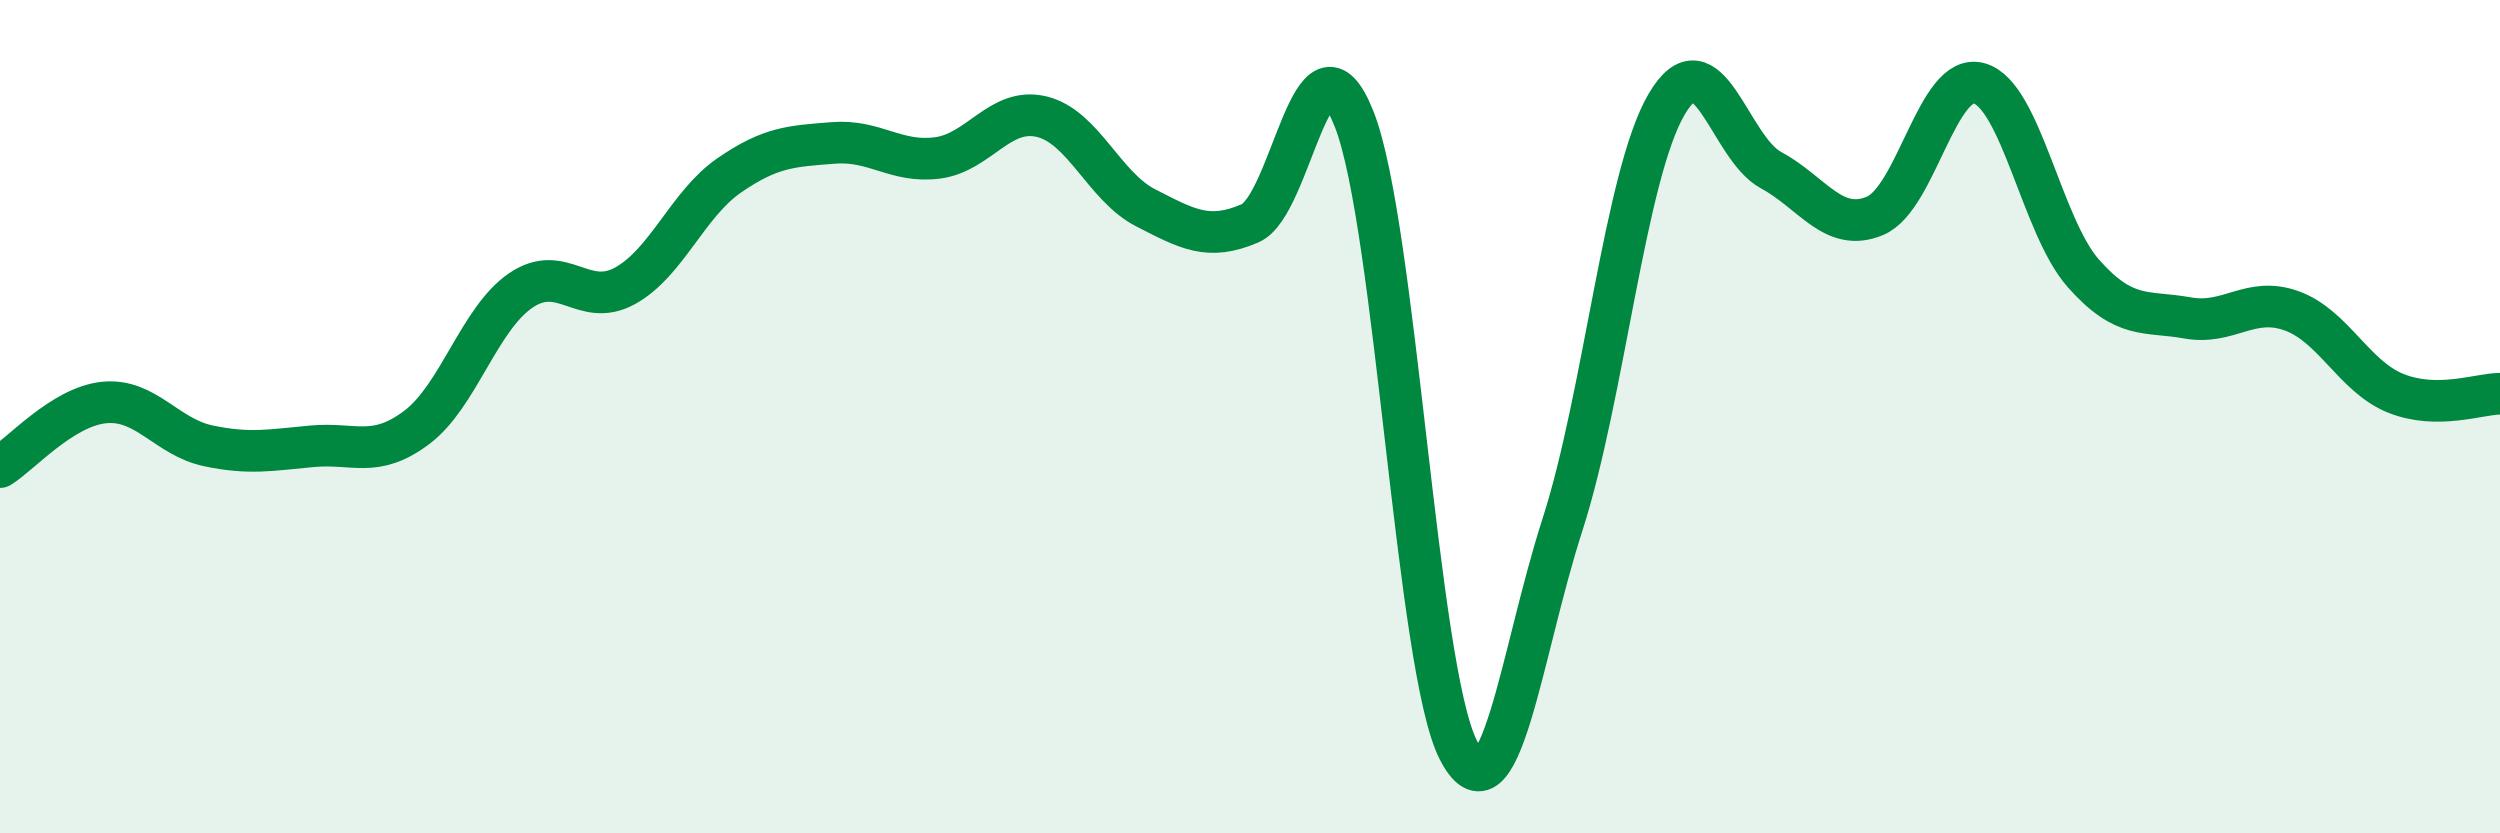
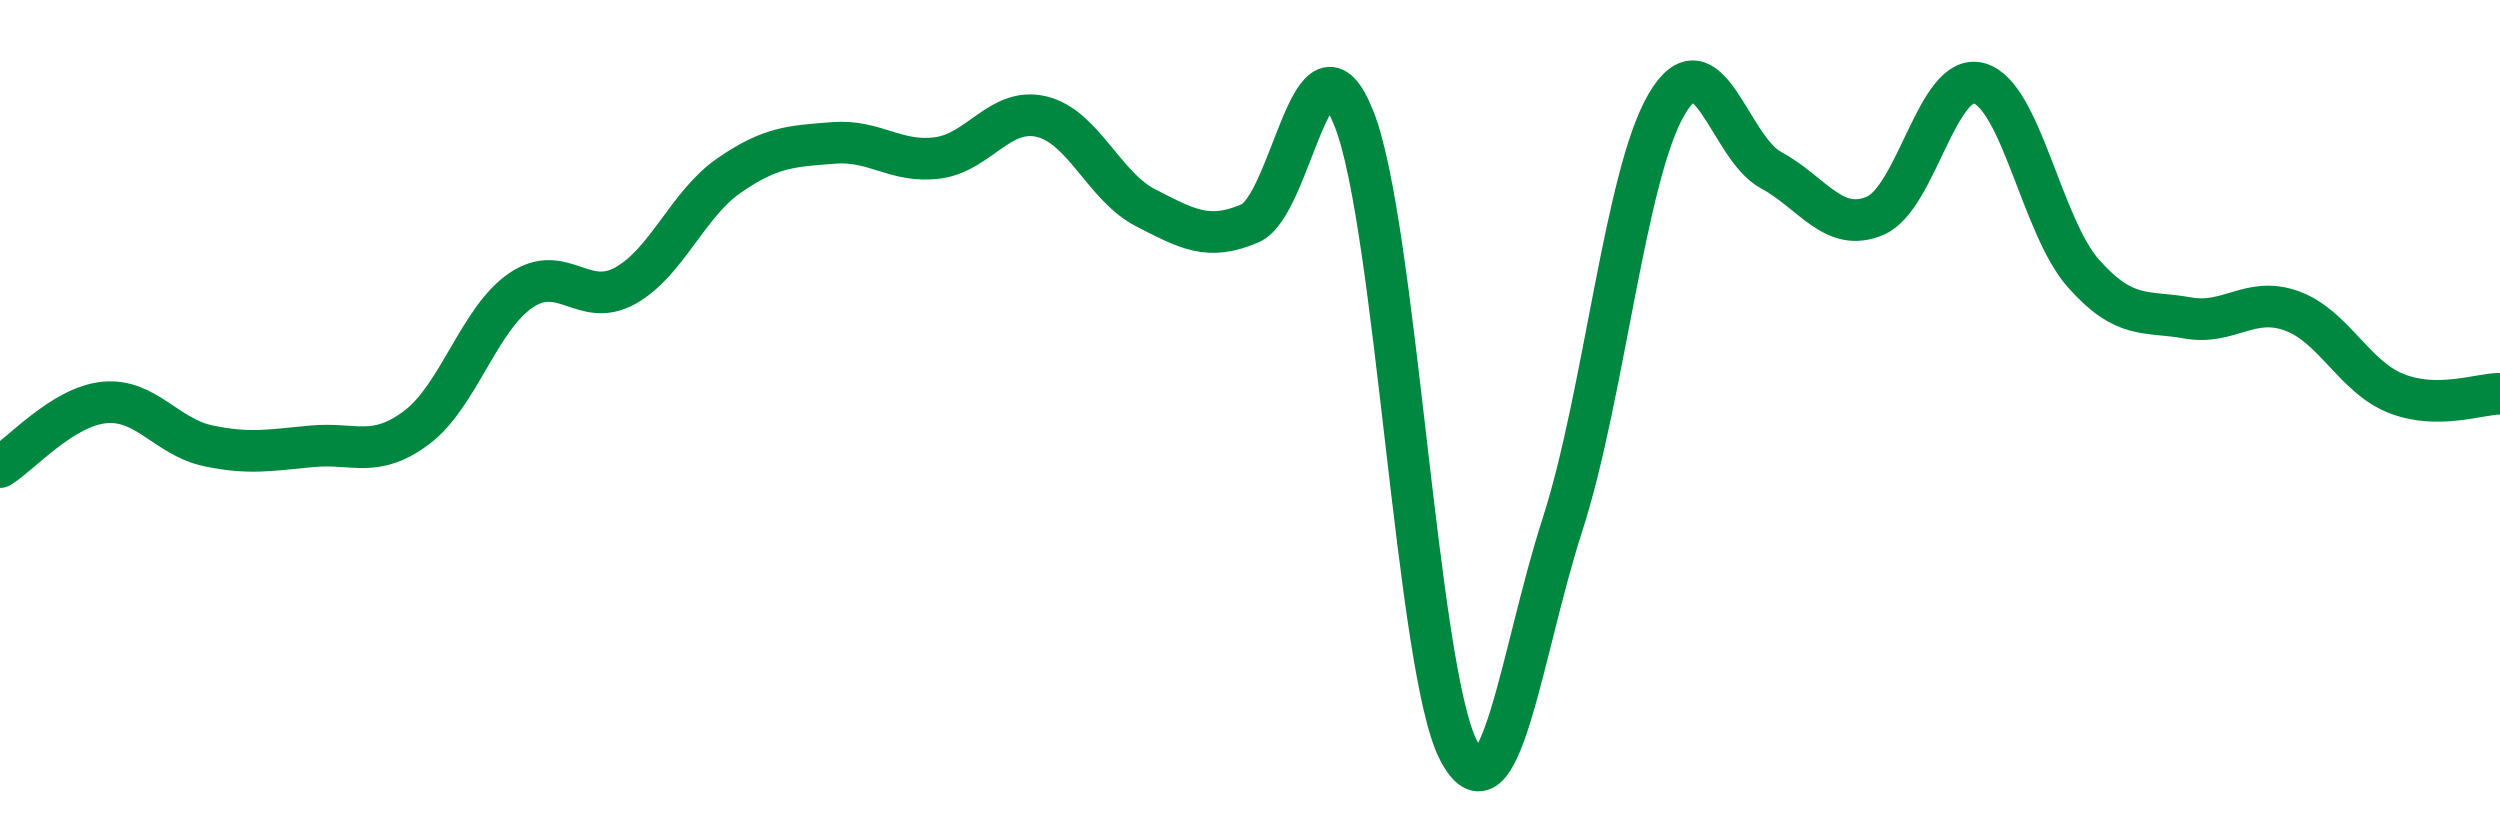
<svg xmlns="http://www.w3.org/2000/svg" width="60" height="20" viewBox="0 0 60 20">
-   <path d="M 0,11.21 C 0.5,10.9 1.5,9.76 2.5,9.66 C 3.5,9.56 4,10.49 5,10.7 C 6,10.91 6.5,10.8 7.5,10.71 C 8.5,10.62 9,11.01 10,10.26 C 11,9.51 11.5,7.65 12.5,6.97 C 13.5,6.29 14,7.41 15,6.86 C 16,6.31 16.5,4.9 17.5,4.21 C 18.5,3.52 19,3.51 20,3.43 C 21,3.35 21.5,3.92 22.5,3.79 C 23.5,3.66 24,2.56 25,2.8 C 26,3.04 26.5,4.48 27.5,4.99 C 28.5,5.5 29,5.79 30,5.36 C 31,4.93 31.5,0.33 32.5,2.86 C 33.5,5.39 34,16.05 35,18 C 36,19.95 36.5,15.69 37.5,12.59 C 38.5,9.49 39,4.2 40,2.5 C 41,0.8 41.5,3.54 42.5,4.08 C 43.5,4.62 44,5.6 45,5.18 C 46,4.76 46.5,1.72 47.5,2 C 48.5,2.28 49,5.43 50,6.56 C 51,7.69 51.5,7.45 52.5,7.63 C 53.5,7.81 54,7.1 55,7.46 C 56,7.82 56.5,9.04 57.5,9.44 C 58.5,9.84 59.5,9.45 60,9.45L60 20L0 20Z" fill="#008740" opacity="0.1" stroke-linecap="round" stroke-linejoin="round" />
  <path d="M 0,11.21 C 0.5,10.9 1.5,9.76 2.5,9.66 C 3.5,9.56 4,10.49 5,10.7 C 6,10.91 6.5,10.8 7.5,10.71 C 8.5,10.62 9,11.01 10,10.26 C 11,9.51 11.5,7.65 12.5,6.97 C 13.5,6.29 14,7.41 15,6.86 C 16,6.31 16.5,4.9 17.5,4.21 C 18.5,3.52 19,3.51 20,3.43 C 21,3.35 21.5,3.92 22.5,3.79 C 23.5,3.66 24,2.56 25,2.8 C 26,3.04 26.5,4.48 27.5,4.99 C 28.5,5.5 29,5.79 30,5.36 C 31,4.93 31.5,0.33 32.5,2.86 C 33.5,5.39 34,16.05 35,18 C 36,19.95 36.5,15.69 37.5,12.59 C 38.5,9.49 39,4.2 40,2.5 C 41,0.8 41.5,3.54 42.5,4.08 C 43.5,4.62 44,5.6 45,5.18 C 46,4.76 46.5,1.72 47.5,2 C 48.5,2.28 49,5.43 50,6.56 C 51,7.69 51.5,7.45 52.5,7.63 C 53.5,7.81 54,7.1 55,7.46 C 56,7.82 56.5,9.04 57.5,9.44 C 58.5,9.84 59.5,9.45 60,9.45" stroke="#008740" stroke-width="1" fill="none" stroke-linecap="round" stroke-linejoin="round" />
</svg>